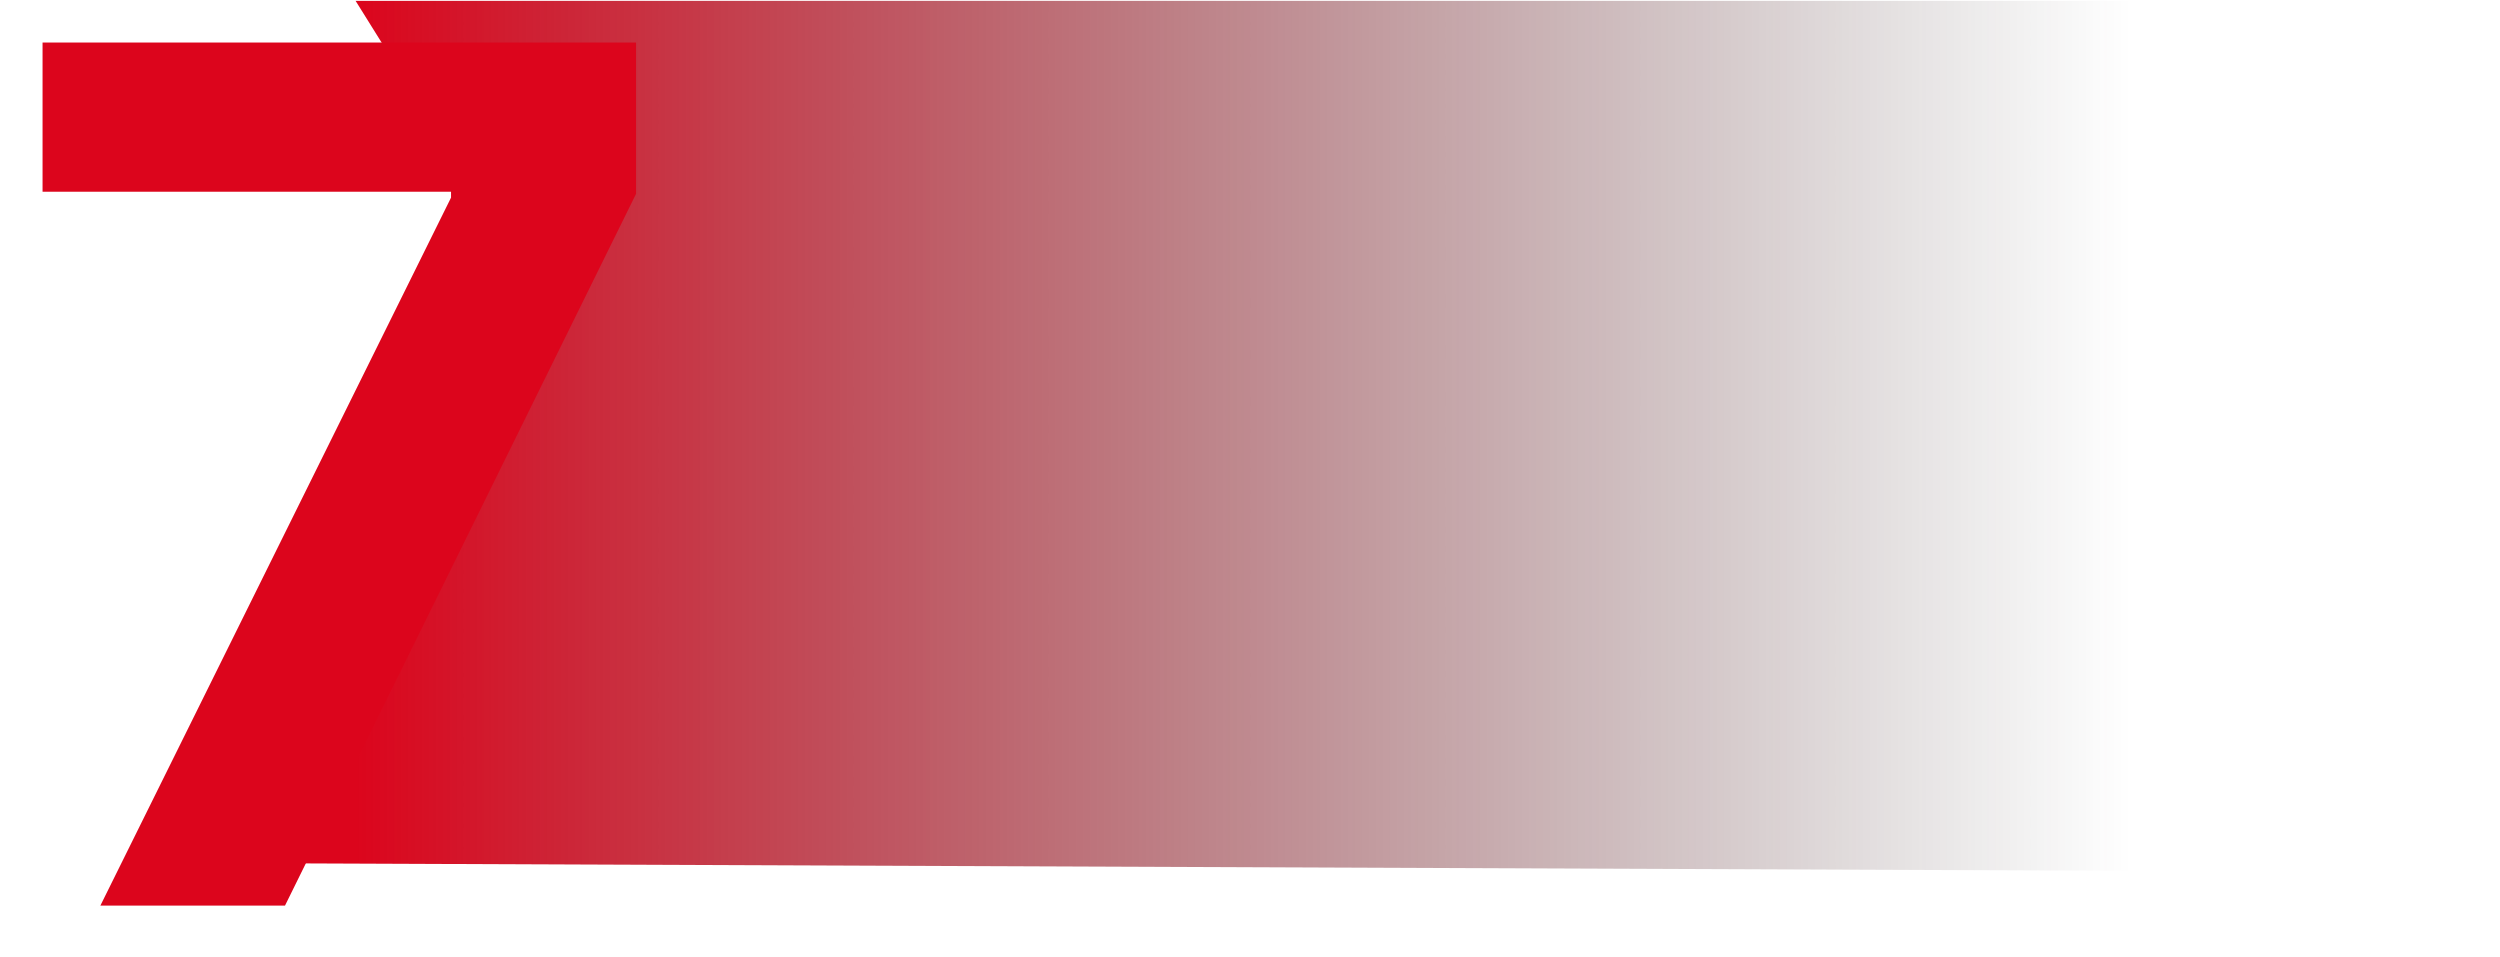
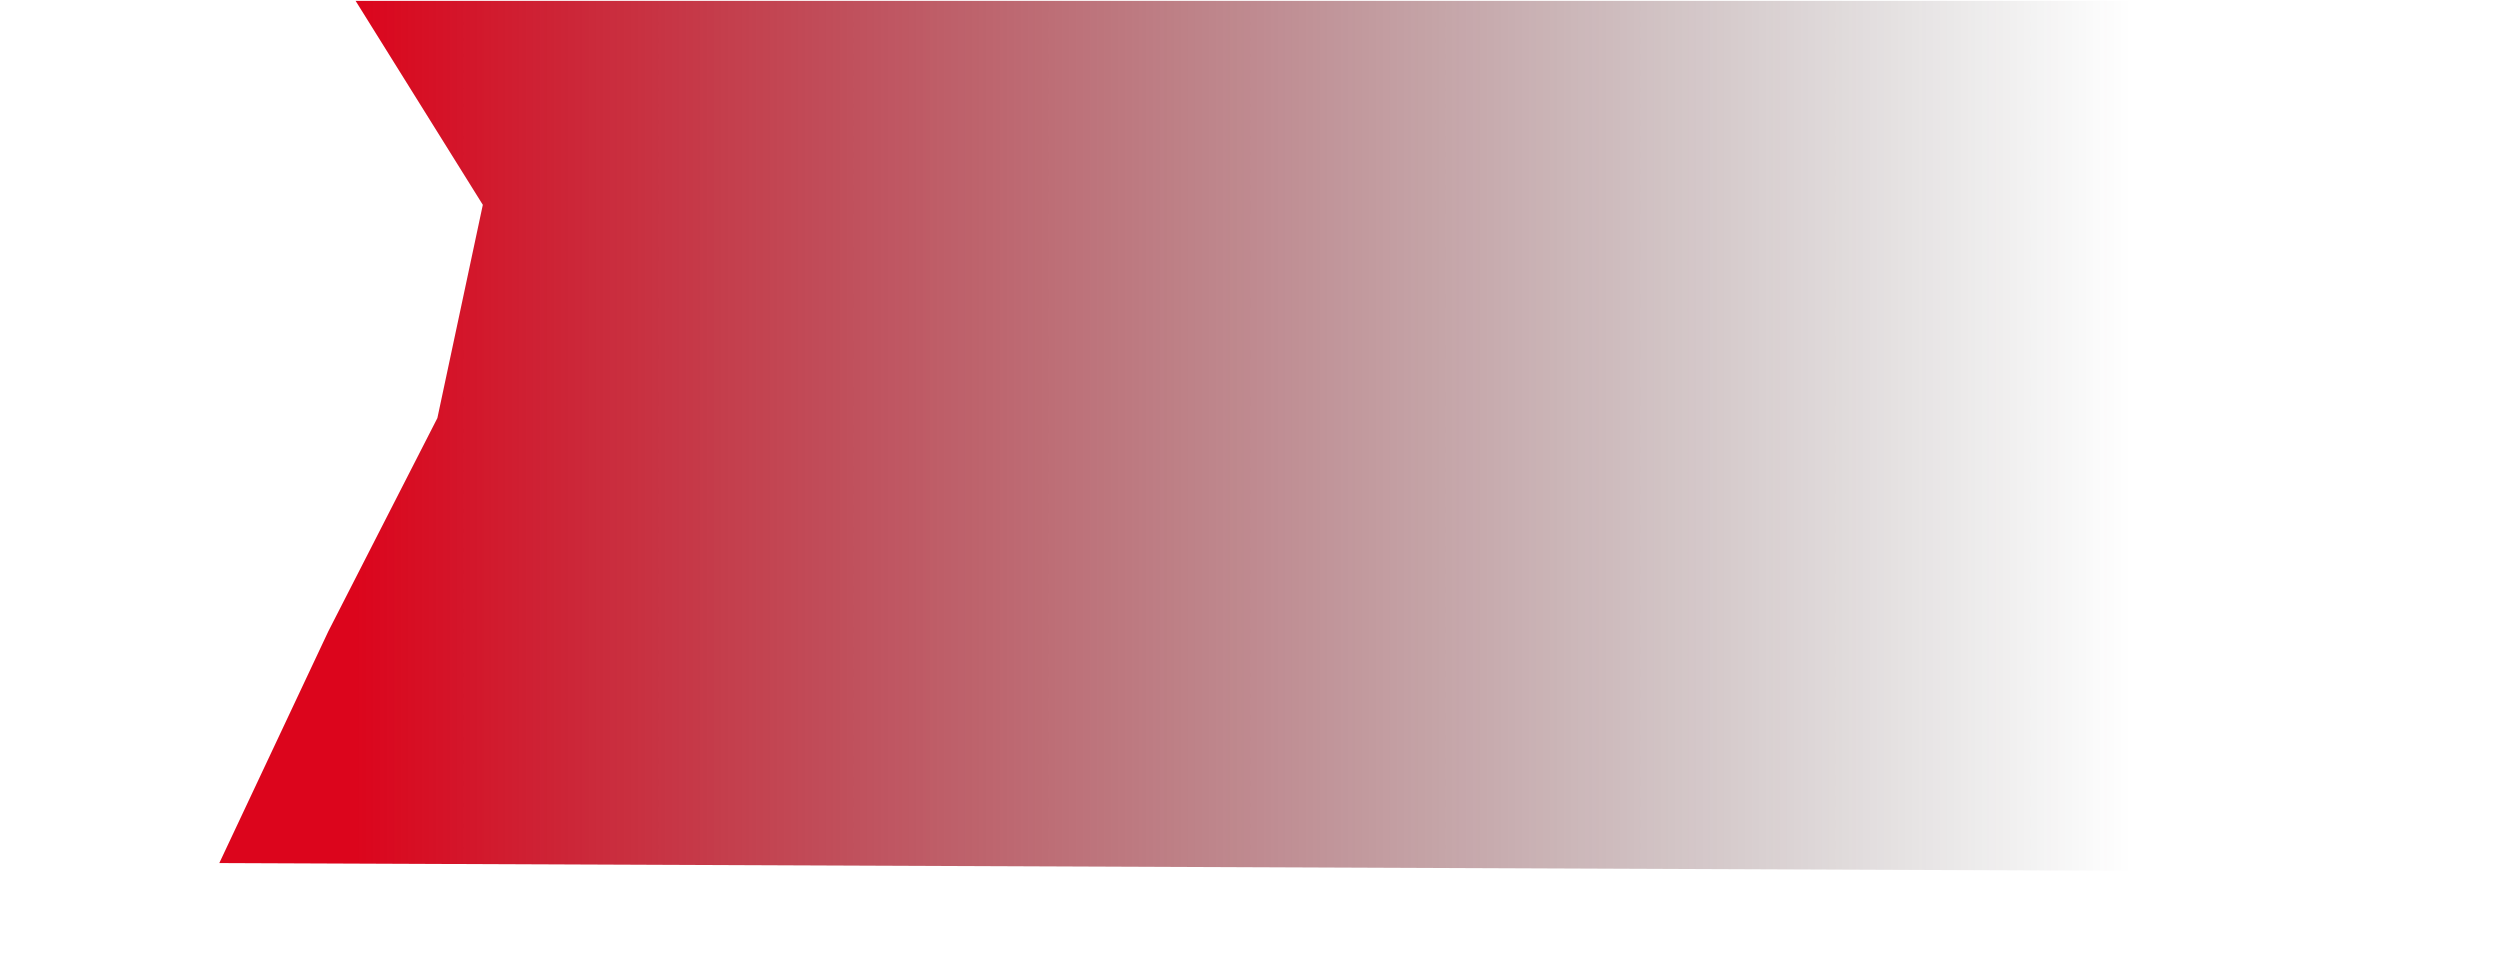
<svg xmlns="http://www.w3.org/2000/svg" width="235" height="90" viewBox="0 0 235 90" fill="none">
  <path d="M33.427 0.081H235V82L20.615 81.128L30.865 59.341L41.114 39.297L45.385 19.253L33.427 0.081Z" fill="url(#paint0_linear_554_343)" />
  <g filter="url(#filter0_d_554_343)">
-     <path d="M5.435 81.127L38.397 14.578V14.023H0V0H55.79V14.221L22.79 81.127H5.435Z" fill="#DC051C" />
-   </g>
+     </g>
  <defs>
    <filter id="filter0_d_554_343" x="0" y="0" width="63.79" height="89.127" filterUnits="userSpaceOnUse" color-interpolation-filters="sRGB">
      <feFlood flood-opacity="0" result="BackgroundImageFix" />
      <feColorMatrix in="SourceAlpha" type="matrix" values="0 0 0 0 0 0 0 0 0 0 0 0 0 0 0 0 0 0 127 0" result="hardAlpha" />
      <feOffset dx="4" dy="4" />
      <feGaussianBlur stdDeviation="2" />
      <feComposite in2="hardAlpha" operator="out" />
      <feColorMatrix type="matrix" values="0 0 0 0 0.367 0 0 0 0 0 0 0 0 0 0 0 0 0 0.25 0" />
      <feBlend mode="normal" in2="BackgroundImageFix" result="effect1_dropShadow_554_343" />
      <feBlend mode="normal" in="SourceGraphic" in2="effect1_dropShadow_554_343" result="shape" />
    </filter>
    <linearGradient id="paint0_linear_554_343" x1="200.355" y1="41.045" x2="33.427" y2="41.045" gradientUnits="userSpaceOnUse">
      <stop stop-color="#212121" stop-opacity="0" />
      <stop offset="1" stop-color="#DC051C" />
    </linearGradient>
  </defs>
</svg>